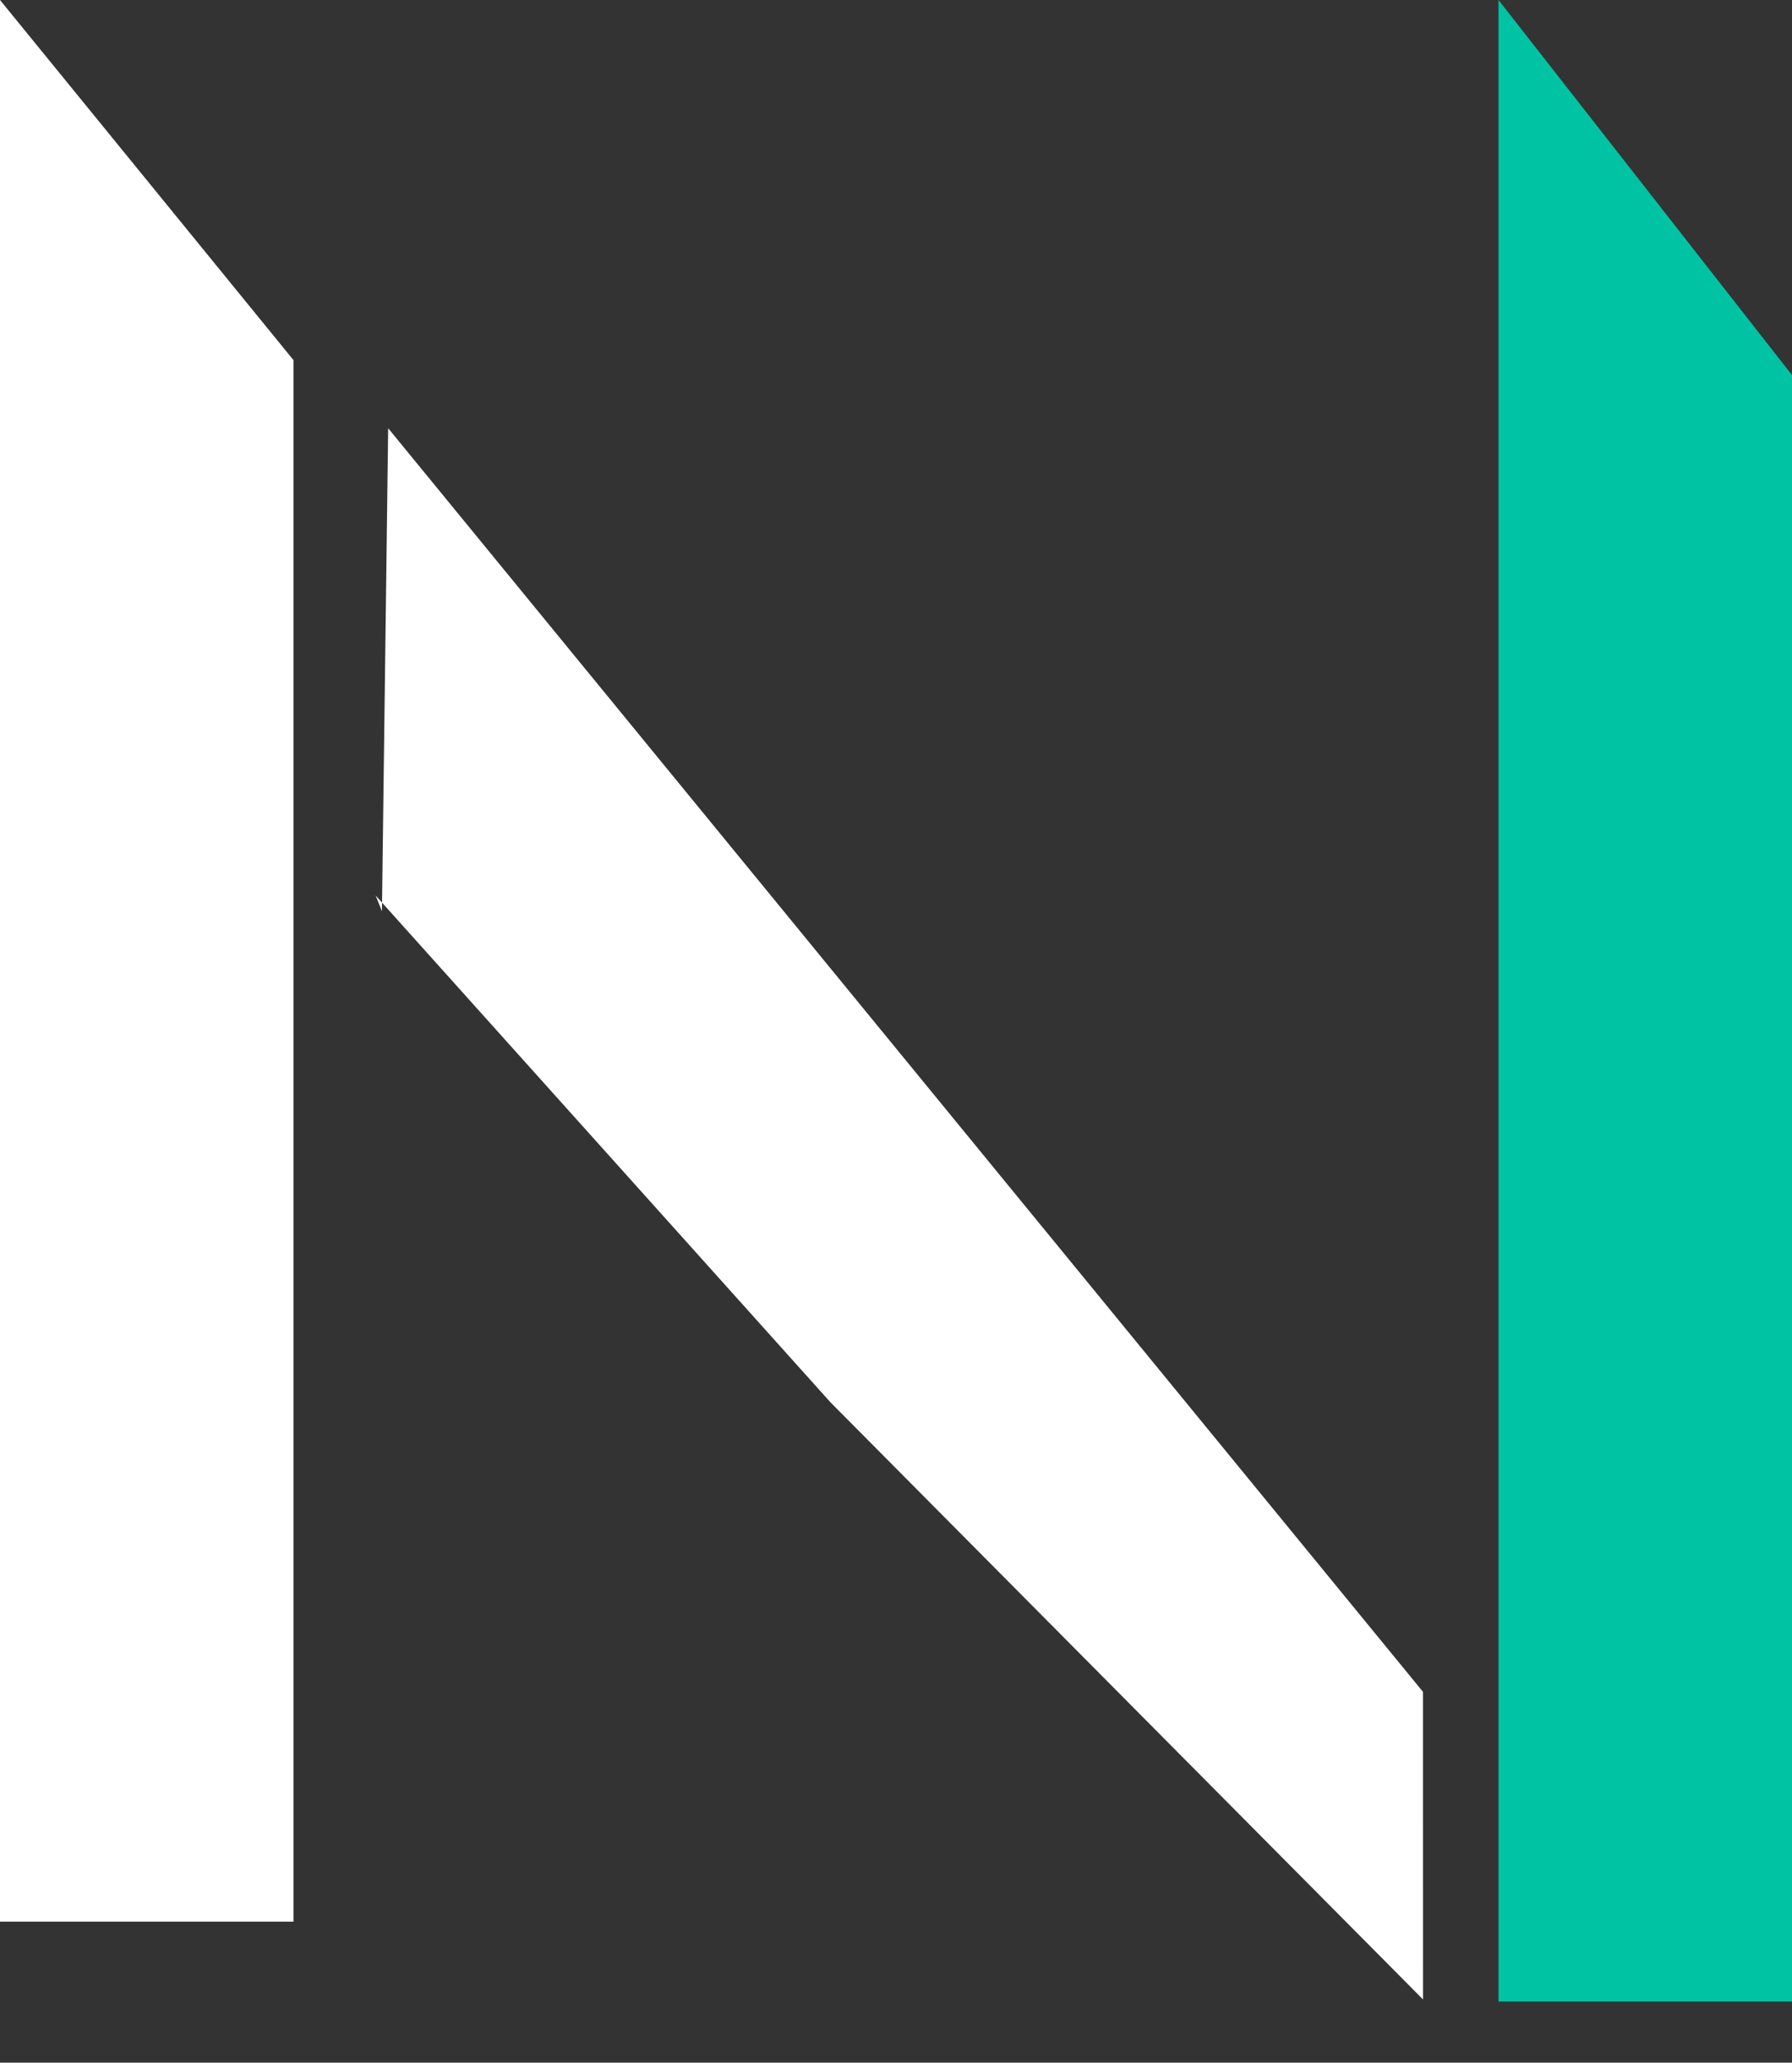
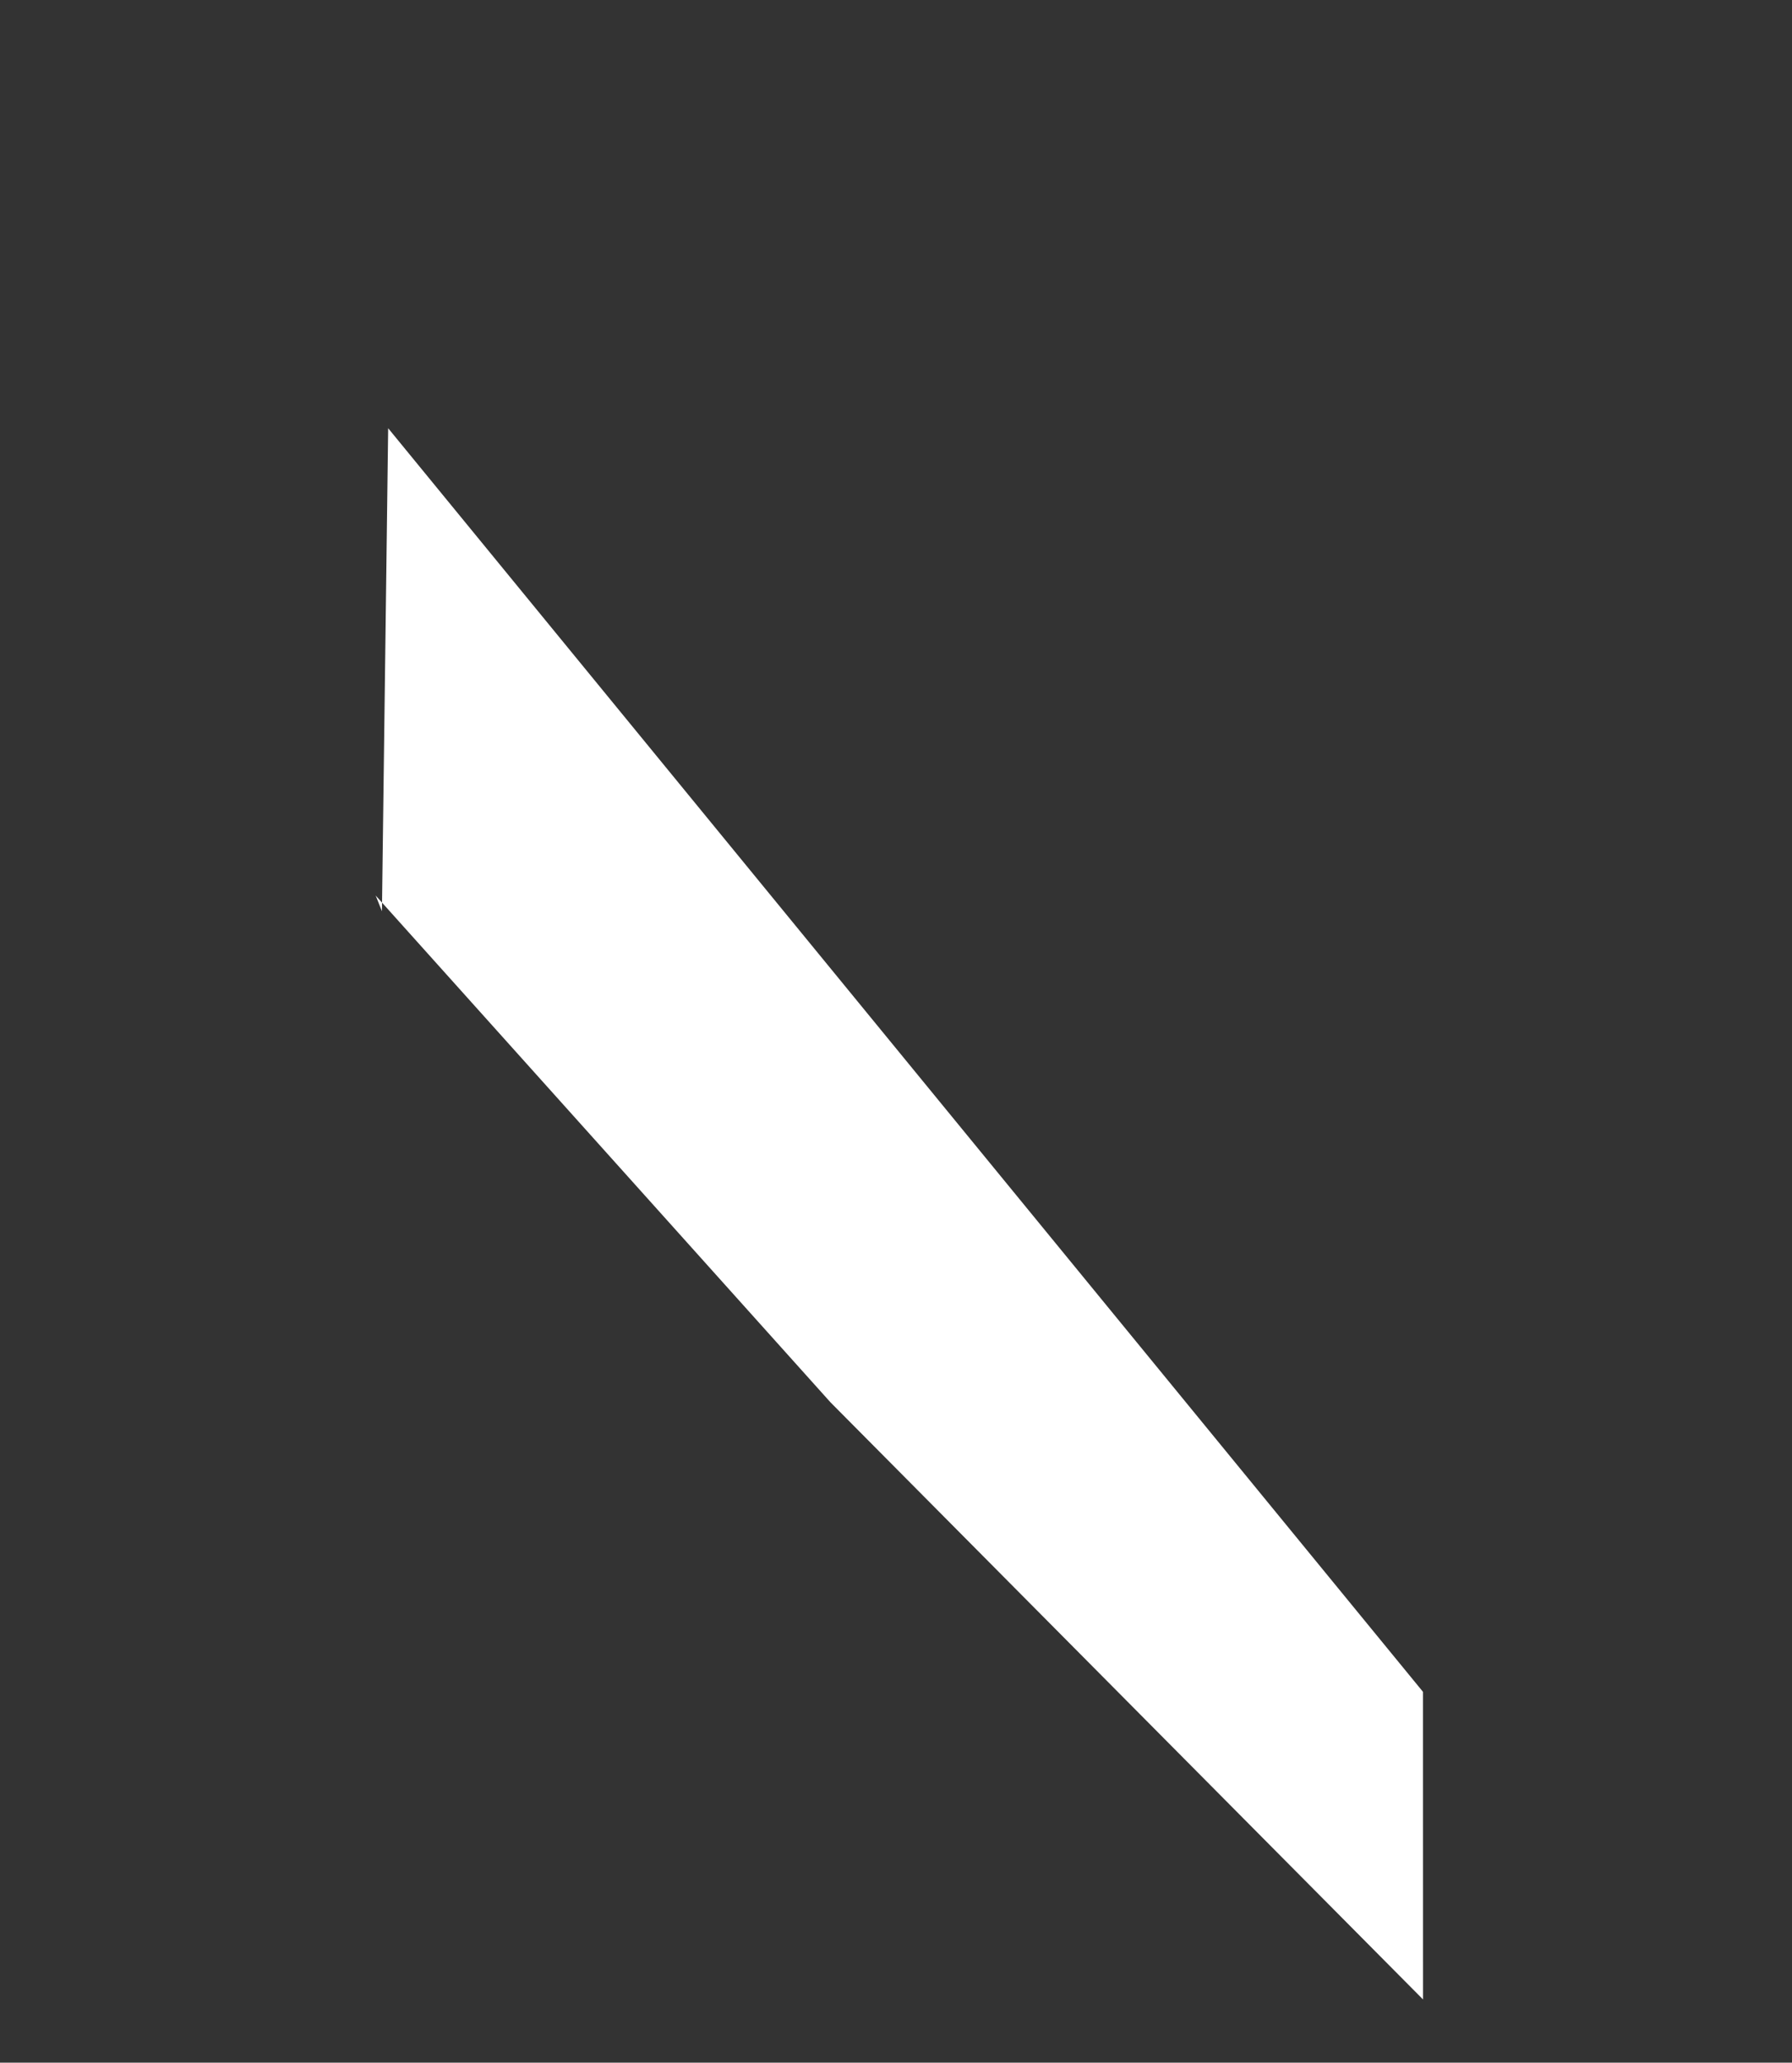
<svg xmlns="http://www.w3.org/2000/svg" viewBox="0 0 67.167 77.284">
  <rect x="0" y="0" width="67.167" height="77.284" fill="#333333" stroke="none" />
  <g id="mein-logo" transform="translate(-119 -102)">
-     <path id="Path_1" data-name="Path 1" d="M0,11,13.493,0H72V11H0" transform="translate(130 102) rotate(90)" fill="#fff" />
    <path id="Path_2" data-name="Path 2" d="M13.714,11.812,0,0,61.2.72,70.03,8.127,38.612,10.76l-25.5.853" transform="translate(133.549 118.045) rotate(50)" fill="#fff" />
-     <path id="Path_3" data-name="Path 3" d="M0,11,14.054,0H74.994V11H0" transform="translate(186.167 102) rotate(90)" fill="#00c3a3" />
  </g>
</svg>